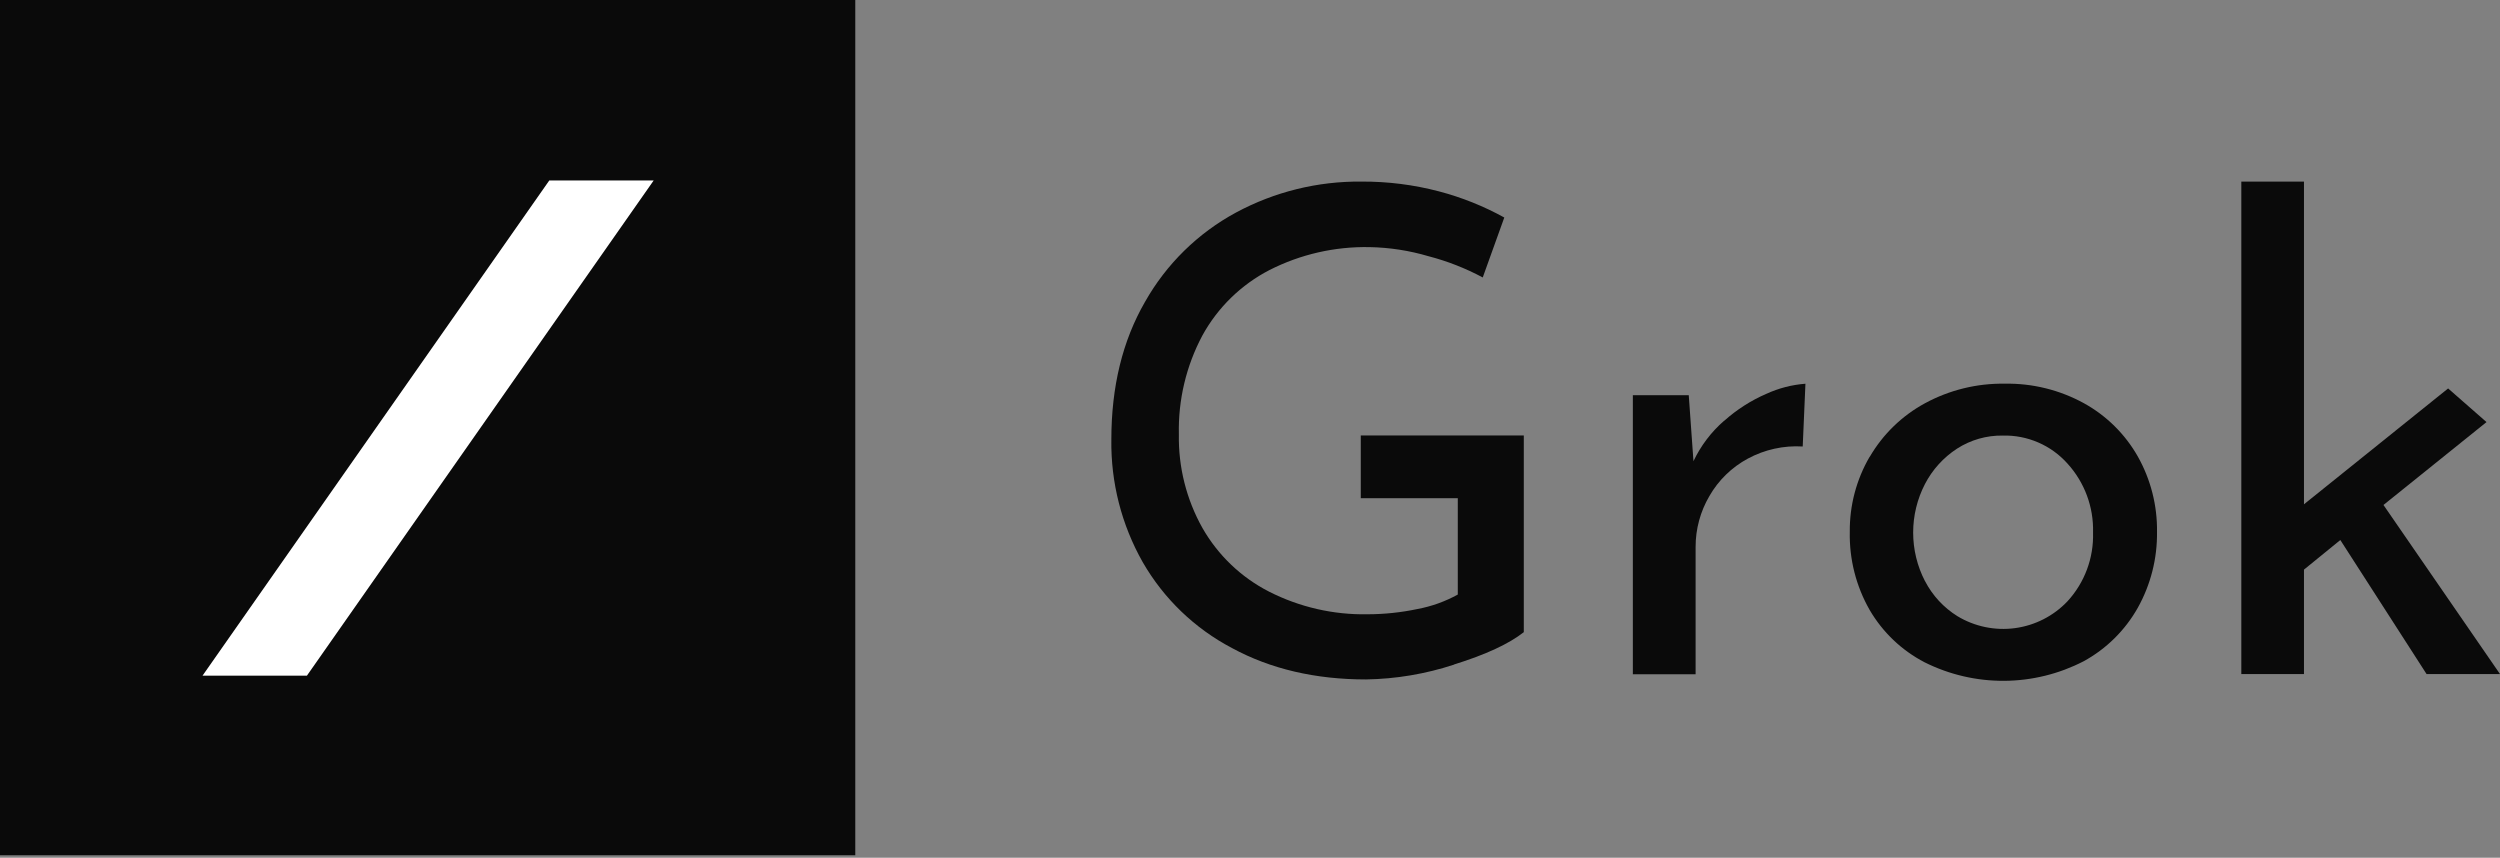
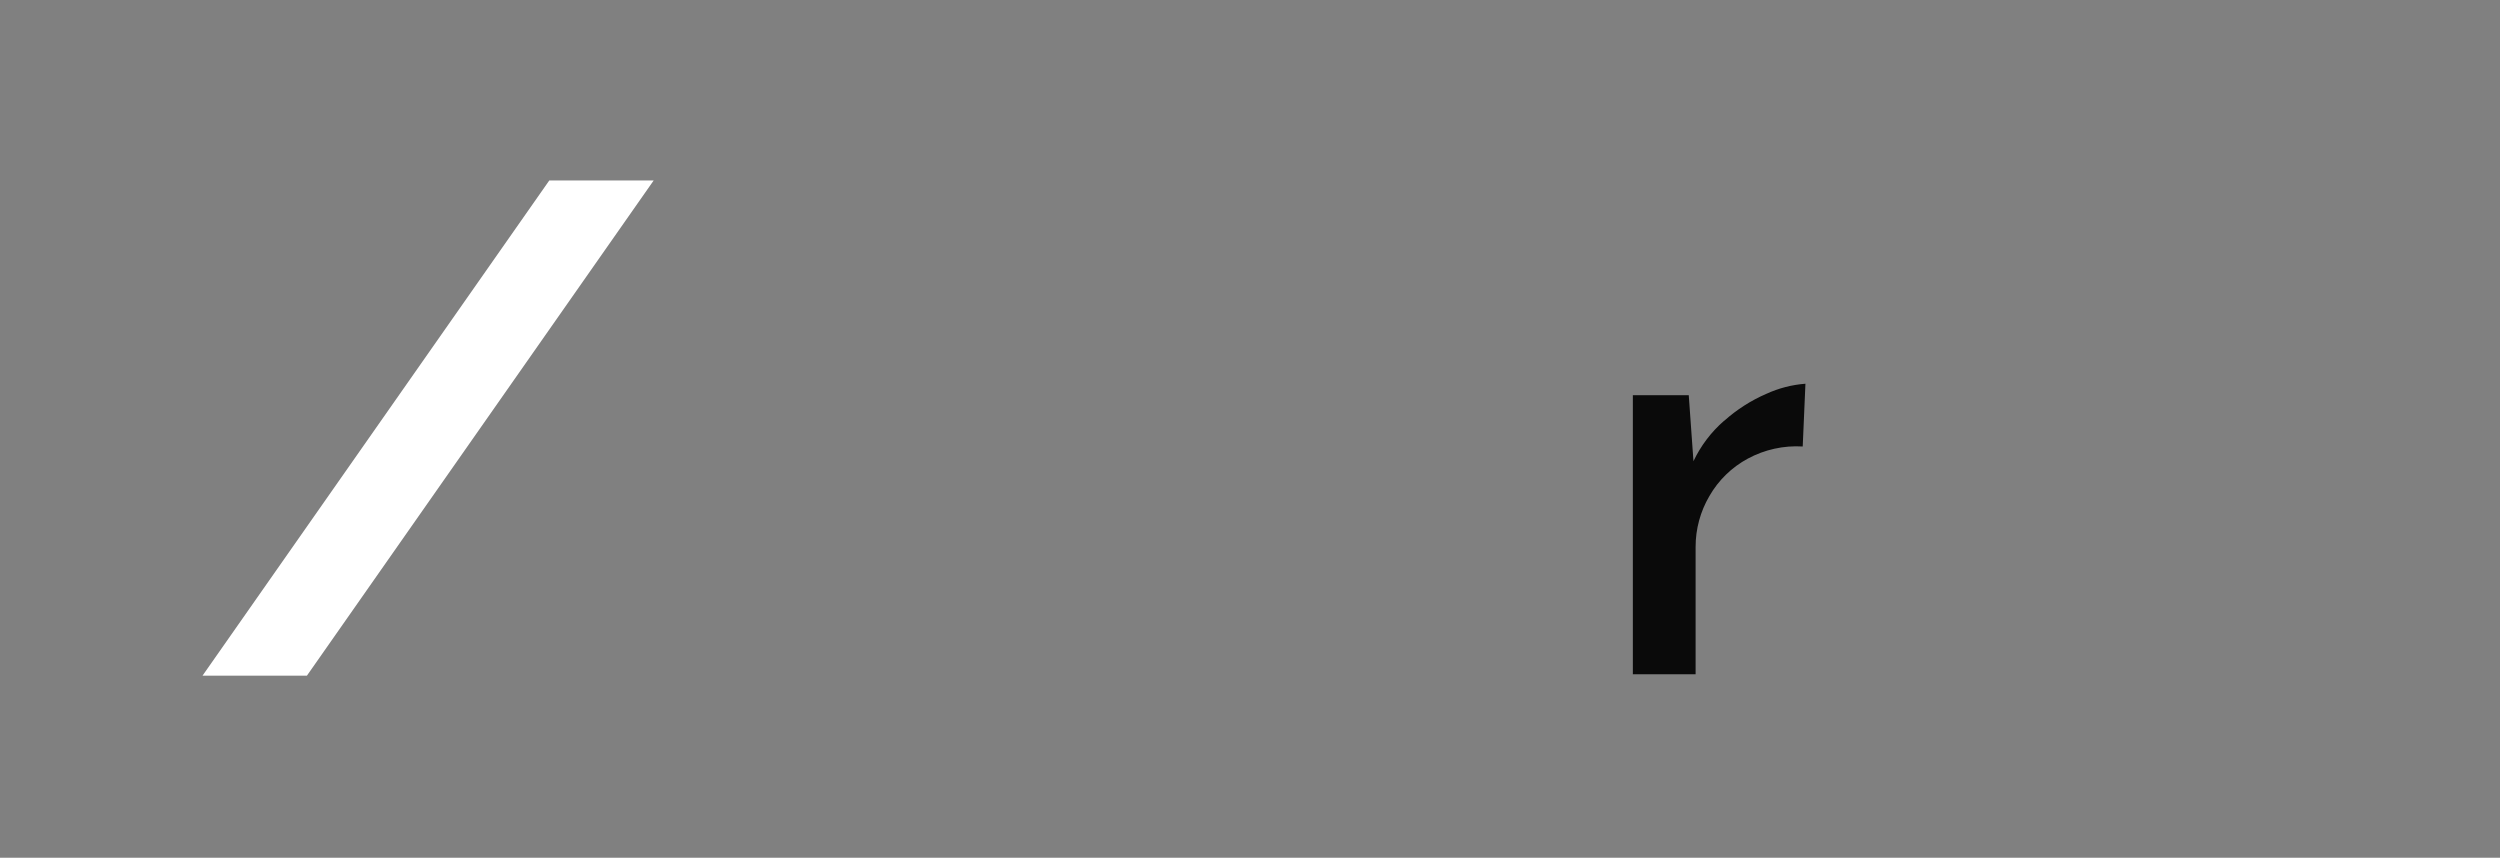
<svg xmlns="http://www.w3.org/2000/svg" width="478" height="164" viewBox="0 0 478 164" fill="none">
  <rect x="0" y="0" width="478" height="164" fill="#808080" stroke="none" />
  <g clip-path="url(#clip0_2115_3)">
-     <path d="M163.53 0H0V163.53H163.53V0Z" fill="#0A0A0A" />
    <path d="M105.02 34.51L38.72 129.19H58.68L124.98 34.51H105.02Z" fill="white" />
-     <path d="M278 127.079C272.571 128.863 266.904 129.818 261.19 129.909C251.483 129.909 242.94 127.909 235.56 123.909C228.429 120.165 222.509 114.47 218.49 107.489C214.444 100.348 212.373 92.257 212.49 84.049C212.49 73.916 214.637 65.136 218.93 57.709C223.004 50.496 229.032 44.579 236.32 40.639C243.691 36.669 251.948 34.633 260.32 34.719C265.317 34.691 270.297 35.32 275.13 36.59C279.483 37.735 283.679 39.415 287.62 41.59L283.5 53.049C280.216 51.291 276.735 49.928 273.13 48.989C269.469 47.905 265.678 47.32 261.86 47.249C255.22 47.117 248.65 48.621 242.73 51.629C237.312 54.428 232.849 58.776 229.91 64.12C226.802 69.939 225.249 76.463 225.4 83.059C225.289 89.32 226.846 95.498 229.91 100.959C232.885 106.17 237.316 110.4 242.66 113.129C248.482 116.086 254.941 117.569 261.47 117.449C264.673 117.444 267.866 117.109 271 116.449C273.708 115.946 276.318 115.01 278.73 113.679V95.259H260.18V83.259H291.35V120.869C288.517 123.103 284.073 125.163 278.02 127.049L278 127.079Z" fill="#0A0A0A" />
    <path d="M329.68 80.449C332.069 78.31 334.787 76.571 337.73 75.299C340.086 74.218 342.615 73.564 345.2 73.369L344.68 85.369C341.032 85.149 337.396 85.953 334.18 87.689C331.115 89.341 328.572 91.818 326.84 94.839C325.106 97.788 324.195 101.148 324.2 104.569V128.919H312.2V75.559H322.89L323.79 88.179C325.188 85.225 327.184 82.593 329.65 80.449H329.68Z" fill="#0A0A0A" />
-     <path d="M357.5 87.34C360.014 83.023 363.668 79.48 368.06 77.1C372.742 74.564 377.997 73.276 383.32 73.36C388.604 73.267 393.819 74.556 398.45 77.1C402.757 79.479 406.321 83.002 408.75 87.28C411.225 91.682 412.492 96.661 412.42 101.71C412.484 106.778 411.219 111.774 408.75 116.2C406.322 120.518 402.728 124.066 398.38 126.44C393.686 128.861 388.486 130.141 383.203 130.174C377.921 130.207 372.705 128.993 367.98 126.63C363.606 124.355 359.966 120.888 357.48 116.63C354.882 112.087 353.569 106.923 353.68 101.69C353.628 96.648 354.941 91.686 357.48 87.33L357.5 87.34ZM368.06 111.1C369.48 113.849 371.615 116.163 374.24 117.8C377.547 119.802 381.439 120.613 385.269 120.098C389.1 119.583 392.64 117.774 395.3 114.97C398.583 111.396 400.338 106.681 400.19 101.83C400.328 96.963 398.576 92.233 395.3 88.63C393.749 86.895 391.84 85.519 389.704 84.595C387.568 83.671 385.257 83.222 382.93 83.28C379.827 83.233 376.778 84.106 374.17 85.79C371.581 87.477 369.473 89.806 368.05 92.55C366.569 95.418 365.796 98.598 365.796 101.825C365.796 105.052 366.569 108.233 368.05 111.1H368.06Z" fill="#0A0A0A" />
-     <path d="M455.72 96.551L475.42 80.701L468.08 74.271L440.52 96.421V34.721H428.54V128.881H440.52V108.911L447.47 103.251L463.96 128.881H478L455.72 96.551Z" fill="#0A0A0A" />
  </g>
  <defs>
    <clipPath id="clip0_2115_3">
      <rect width="478" height="163.53" fill="white" />
    </clipPath>
  </defs>
</svg>